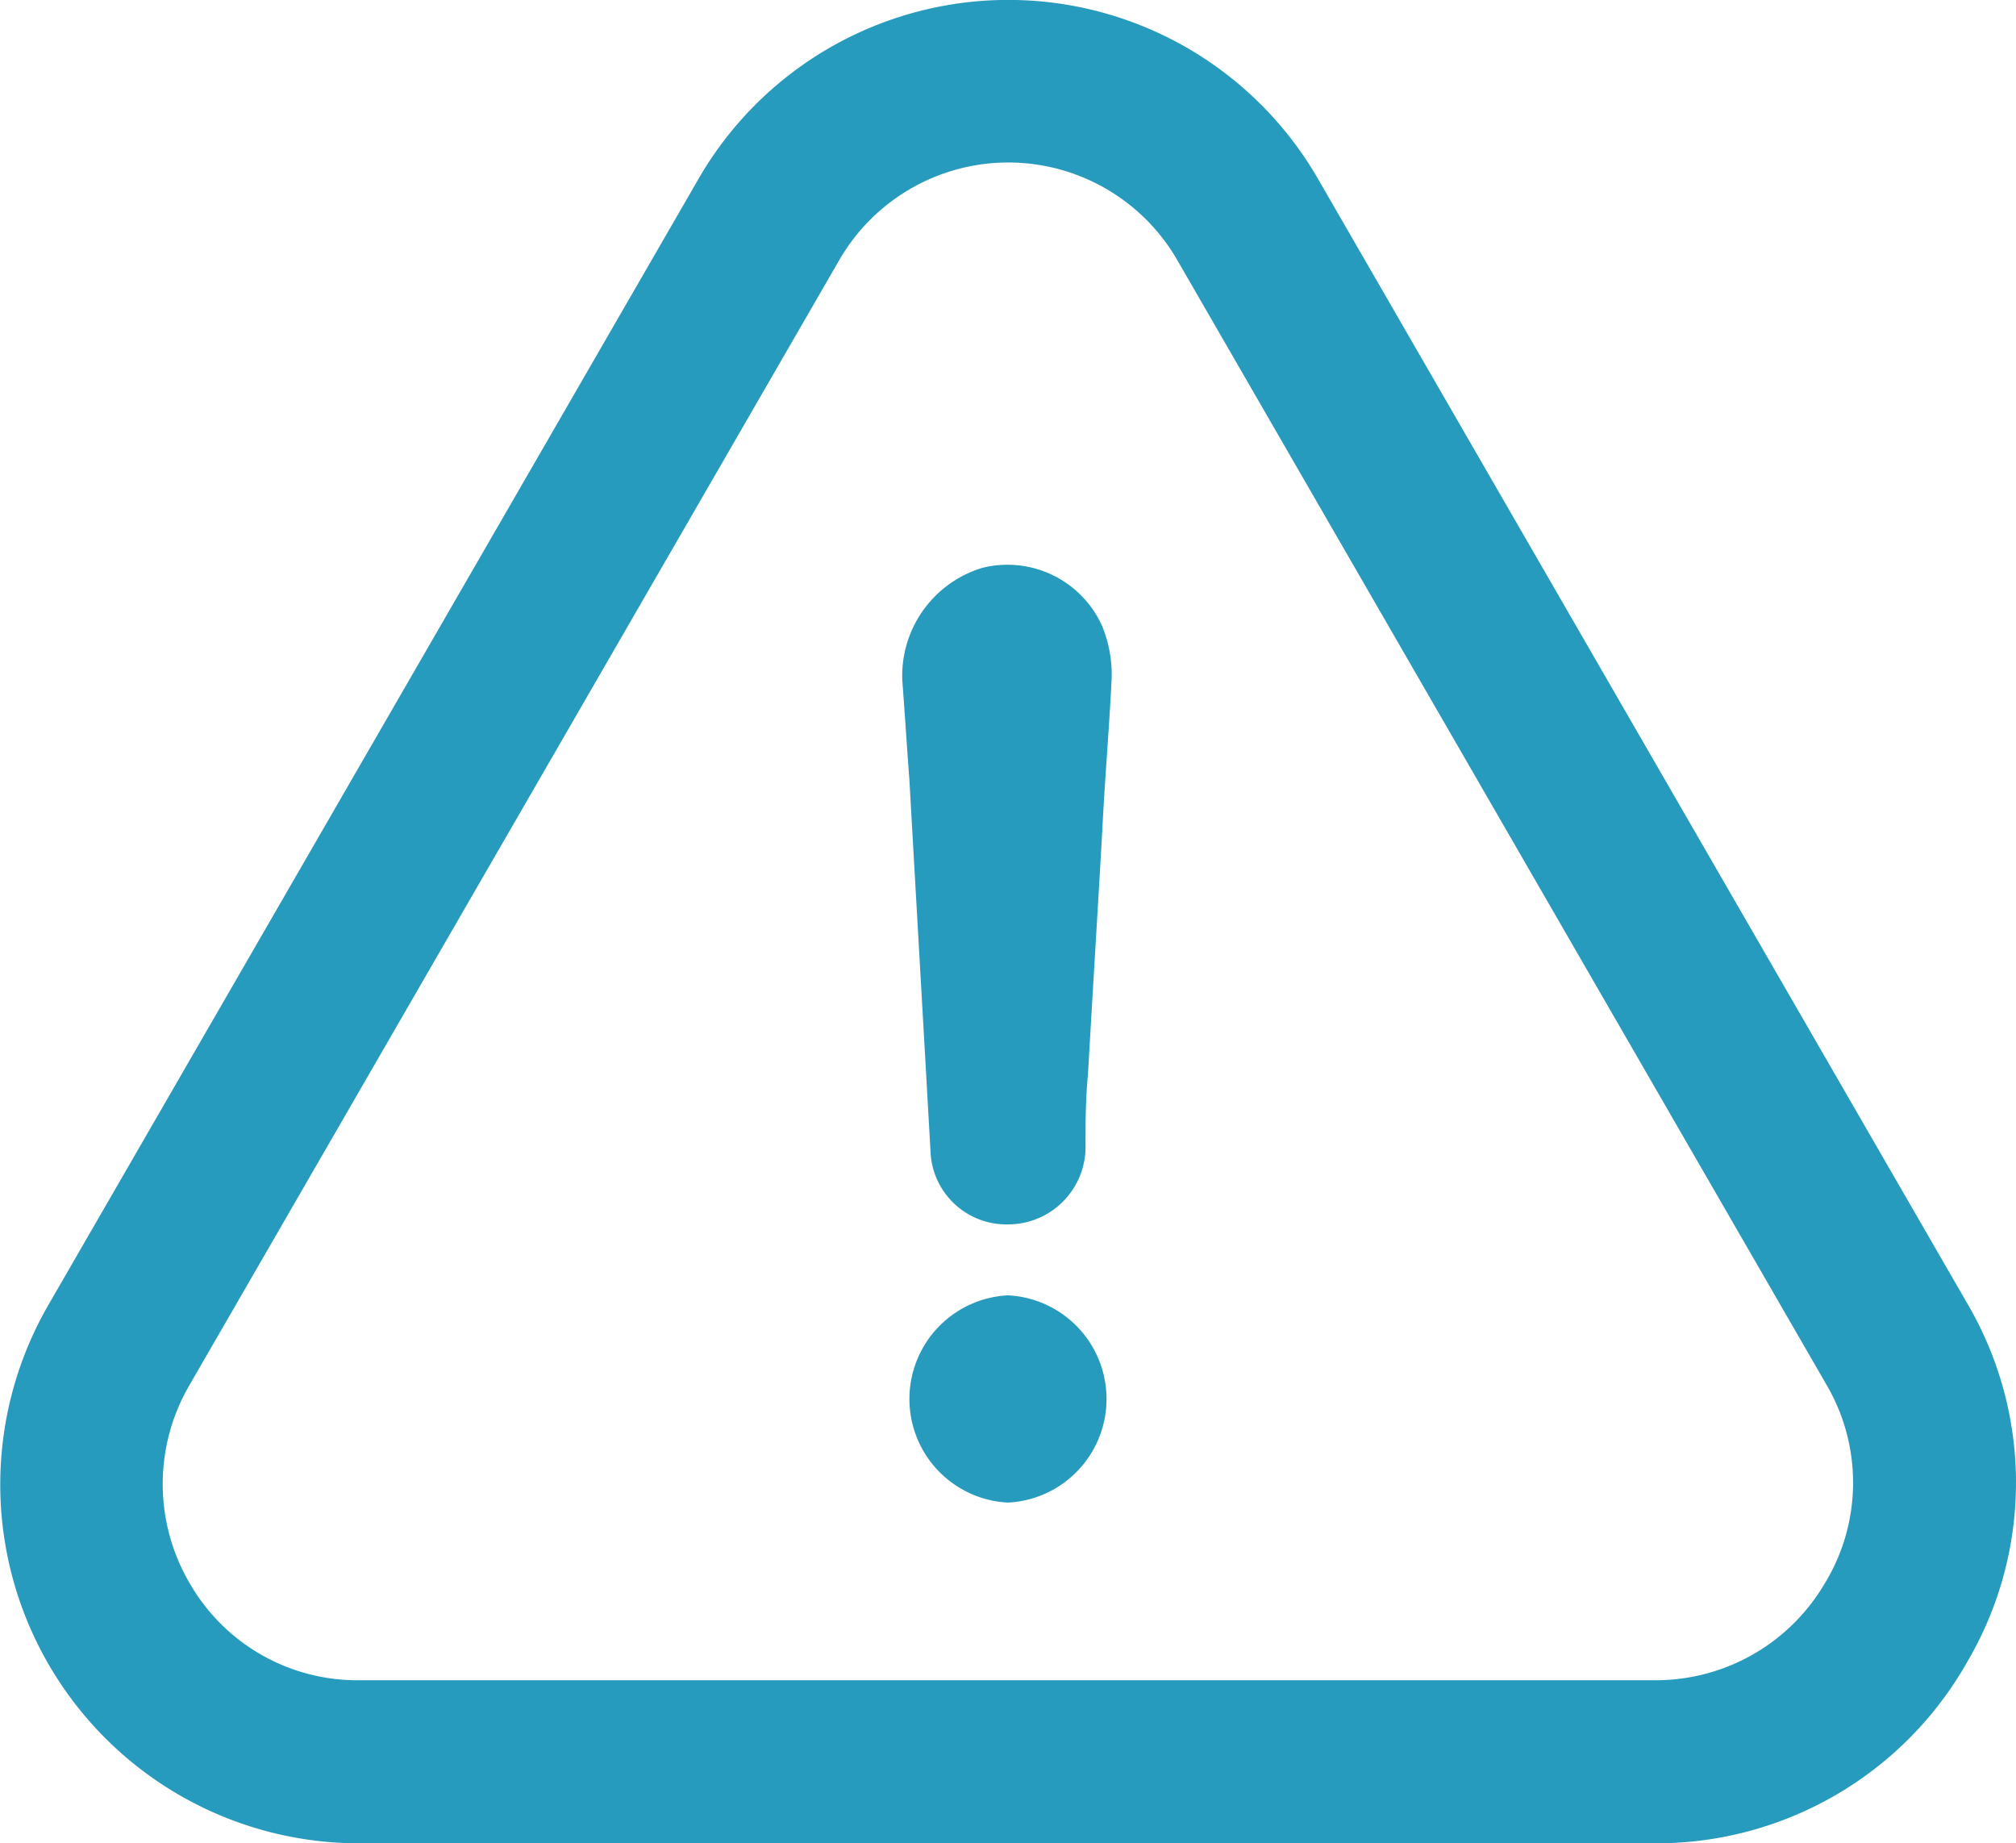
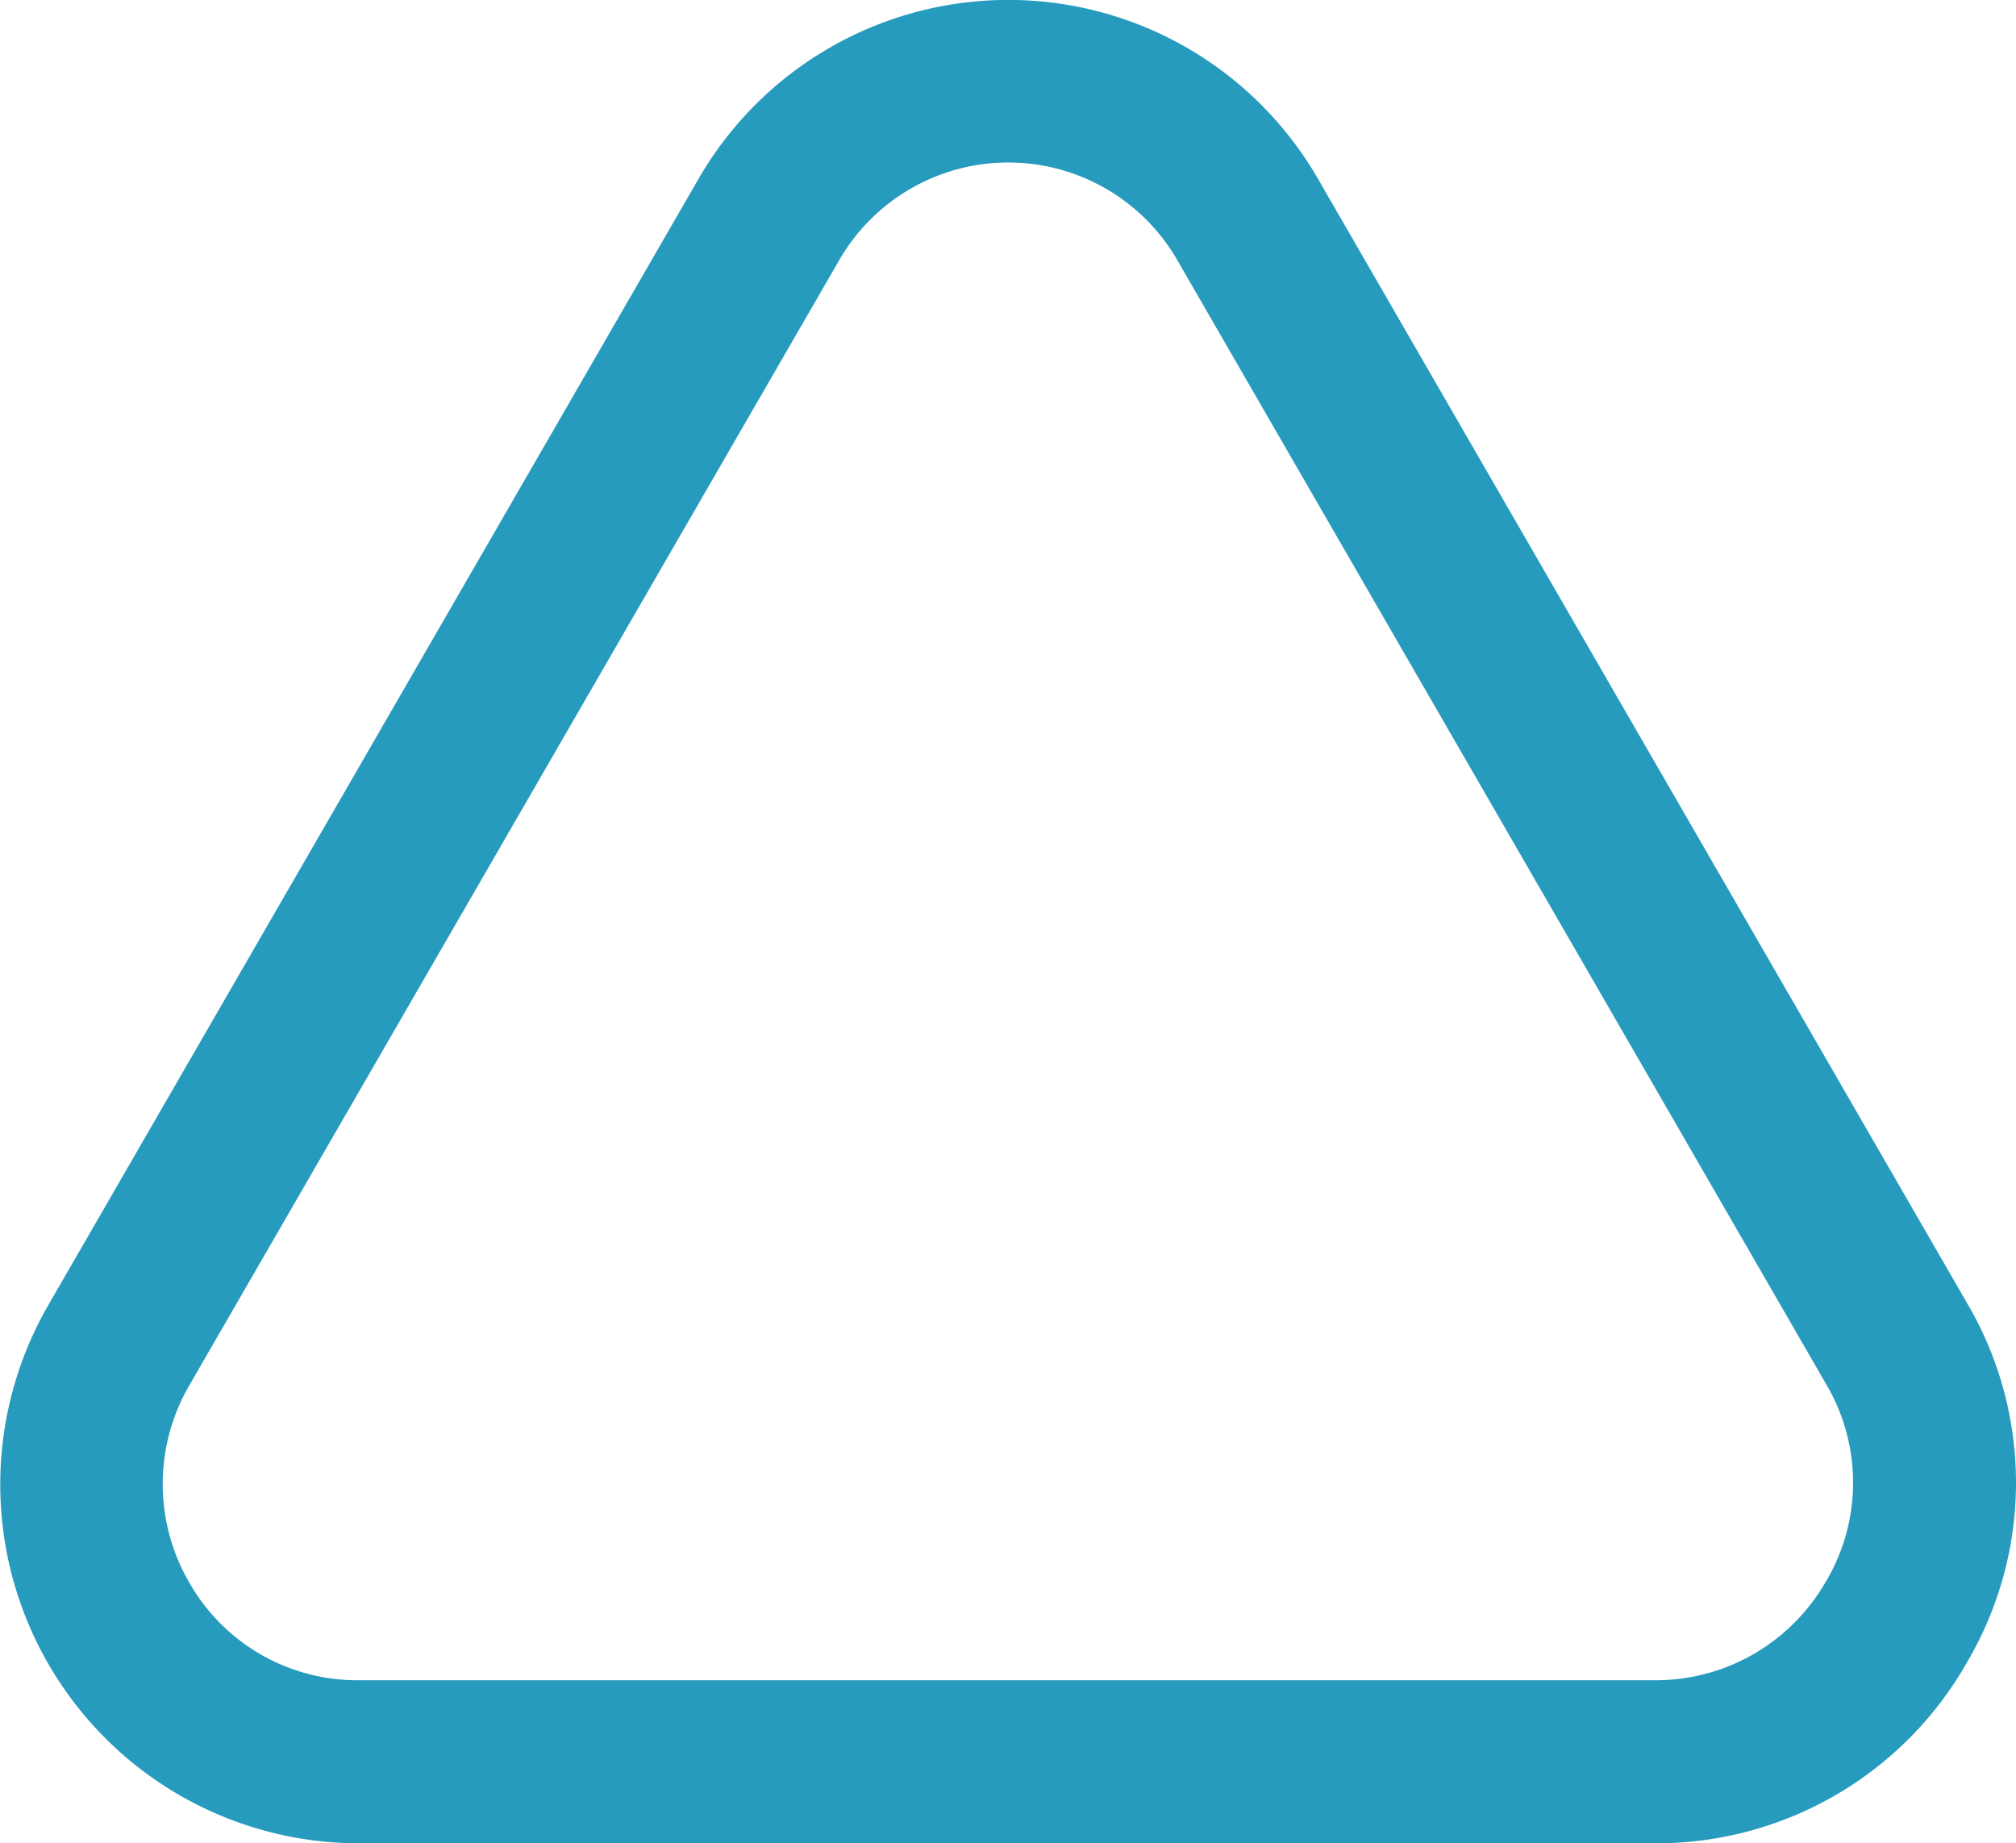
<svg xmlns="http://www.w3.org/2000/svg" width="46.641" height="42.637" viewBox="0 0 46.641 42.637">
  <g id="Group_1492" data-name="Group 1492" transform="translate(0 0)">
    <g id="warning" transform="translate(0 0)">
      <g id="Group_1491" data-name="Group 1491" transform="translate(0 0)">
-         <path id="Path_5424" data-name="Path 5424" d="M31.107,43.86a2.4,2.4,0,0,0,0,4.794,2.4,2.4,0,0,0,0-4.794Z" transform="translate(-7.787 -13.898)" fill="#279bbe" />
        <path id="Path_5425" data-name="Path 5425" d="M45.506,41.2a8.185,8.185,0,0,0,.019-8.284l-15.014-26a8.273,8.273,0,0,0-14.363-.01L1.115,32.939A8.3,8.3,0,0,0,8.305,45.384H38.3A8.257,8.257,0,0,0,45.506,41.2Zm-3.26-1.879a4.531,4.531,0,0,1-3.96,2.291H8.3a4.469,4.469,0,0,1-3.912-2.244,4.537,4.537,0,0,1-.01-4.573L19.408,8.778a4.515,4.515,0,0,1,7.843.01L42.275,34.809A4.477,4.477,0,0,1,42.246,39.325Z" transform="translate(0 -2.747)" fill="#279bbe" />
-         <path id="Path_5426" data-name="Path 5426" d="M30.495,20.746a2.607,2.607,0,0,0-1.85,2.617c.058.757.105,1.524.163,2.282.163,2.886.326,5.714.489,8.6a1.756,1.756,0,0,0,1.793,1.687,1.793,1.793,0,0,0,1.793-1.745c0-.594,0-1.141.058-1.745.105-1.85.221-3.7.326-5.551.058-1.2.163-2.4.221-3.6a2.961,2.961,0,0,0-.221-1.2A2.4,2.4,0,0,0,30.495,20.746Z" transform="translate(-7.769 -7.611)" fill="#279bbe" />
      </g>
    </g>
  </g>
</svg>